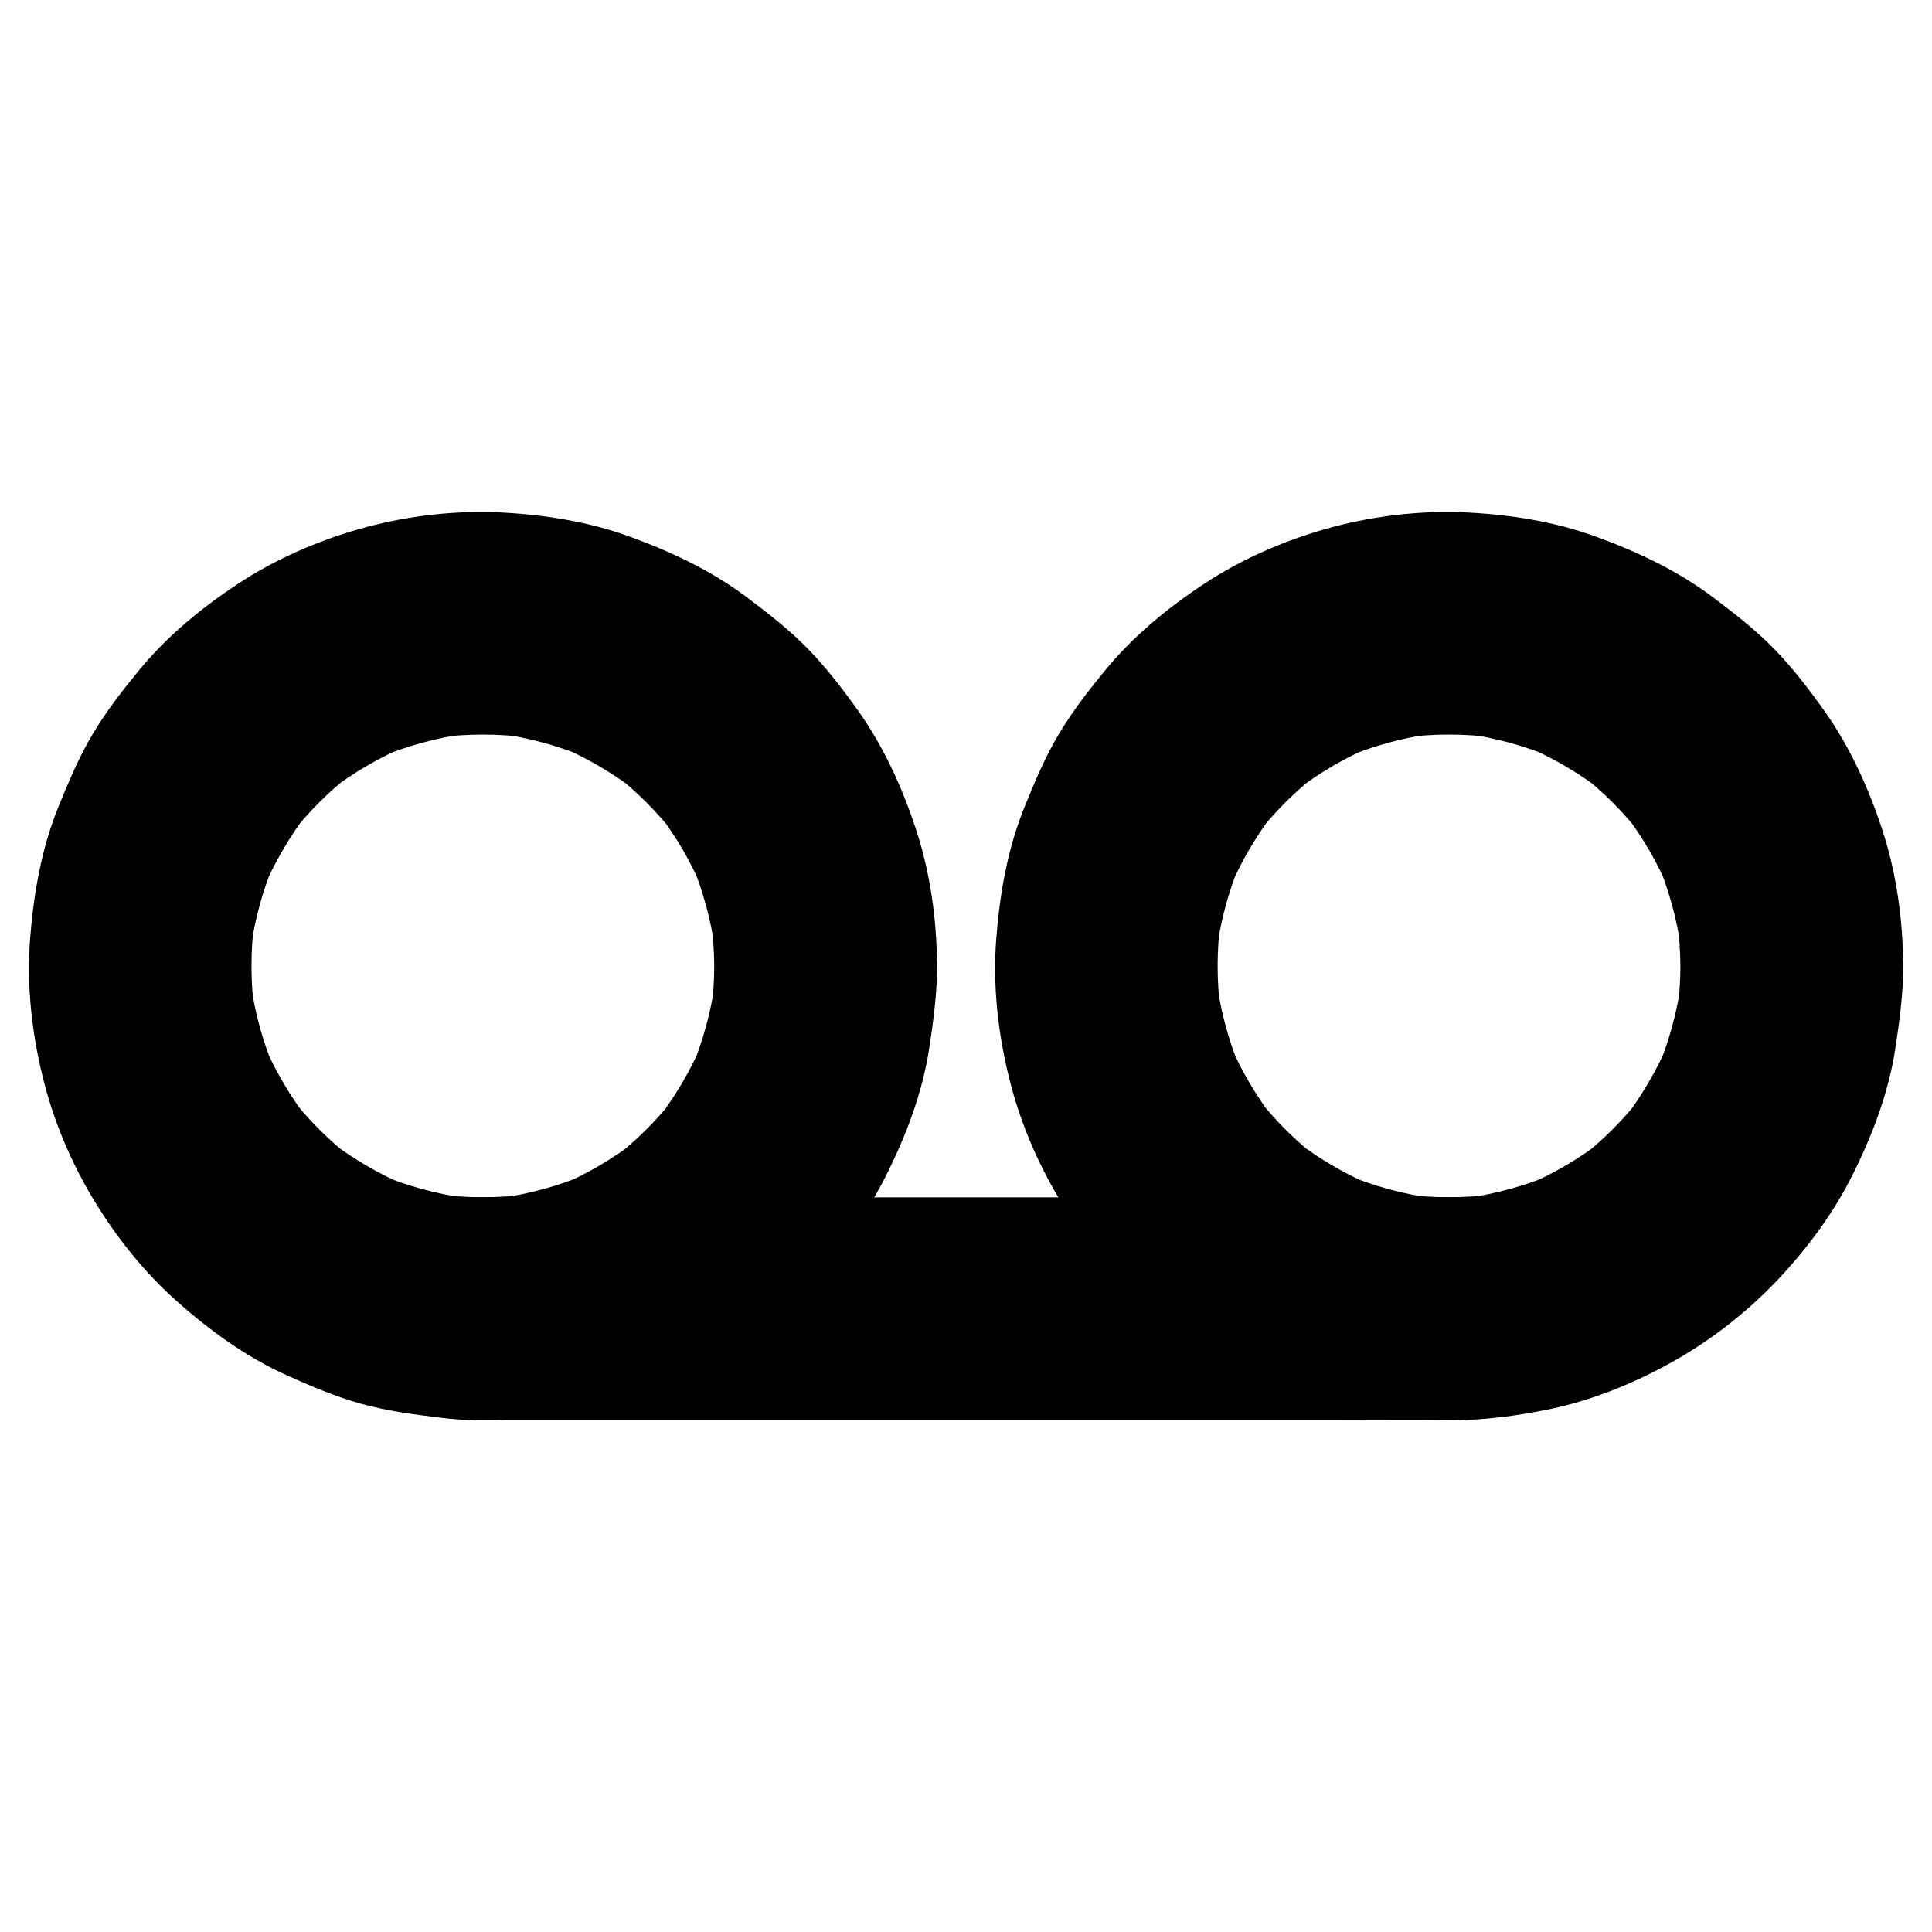
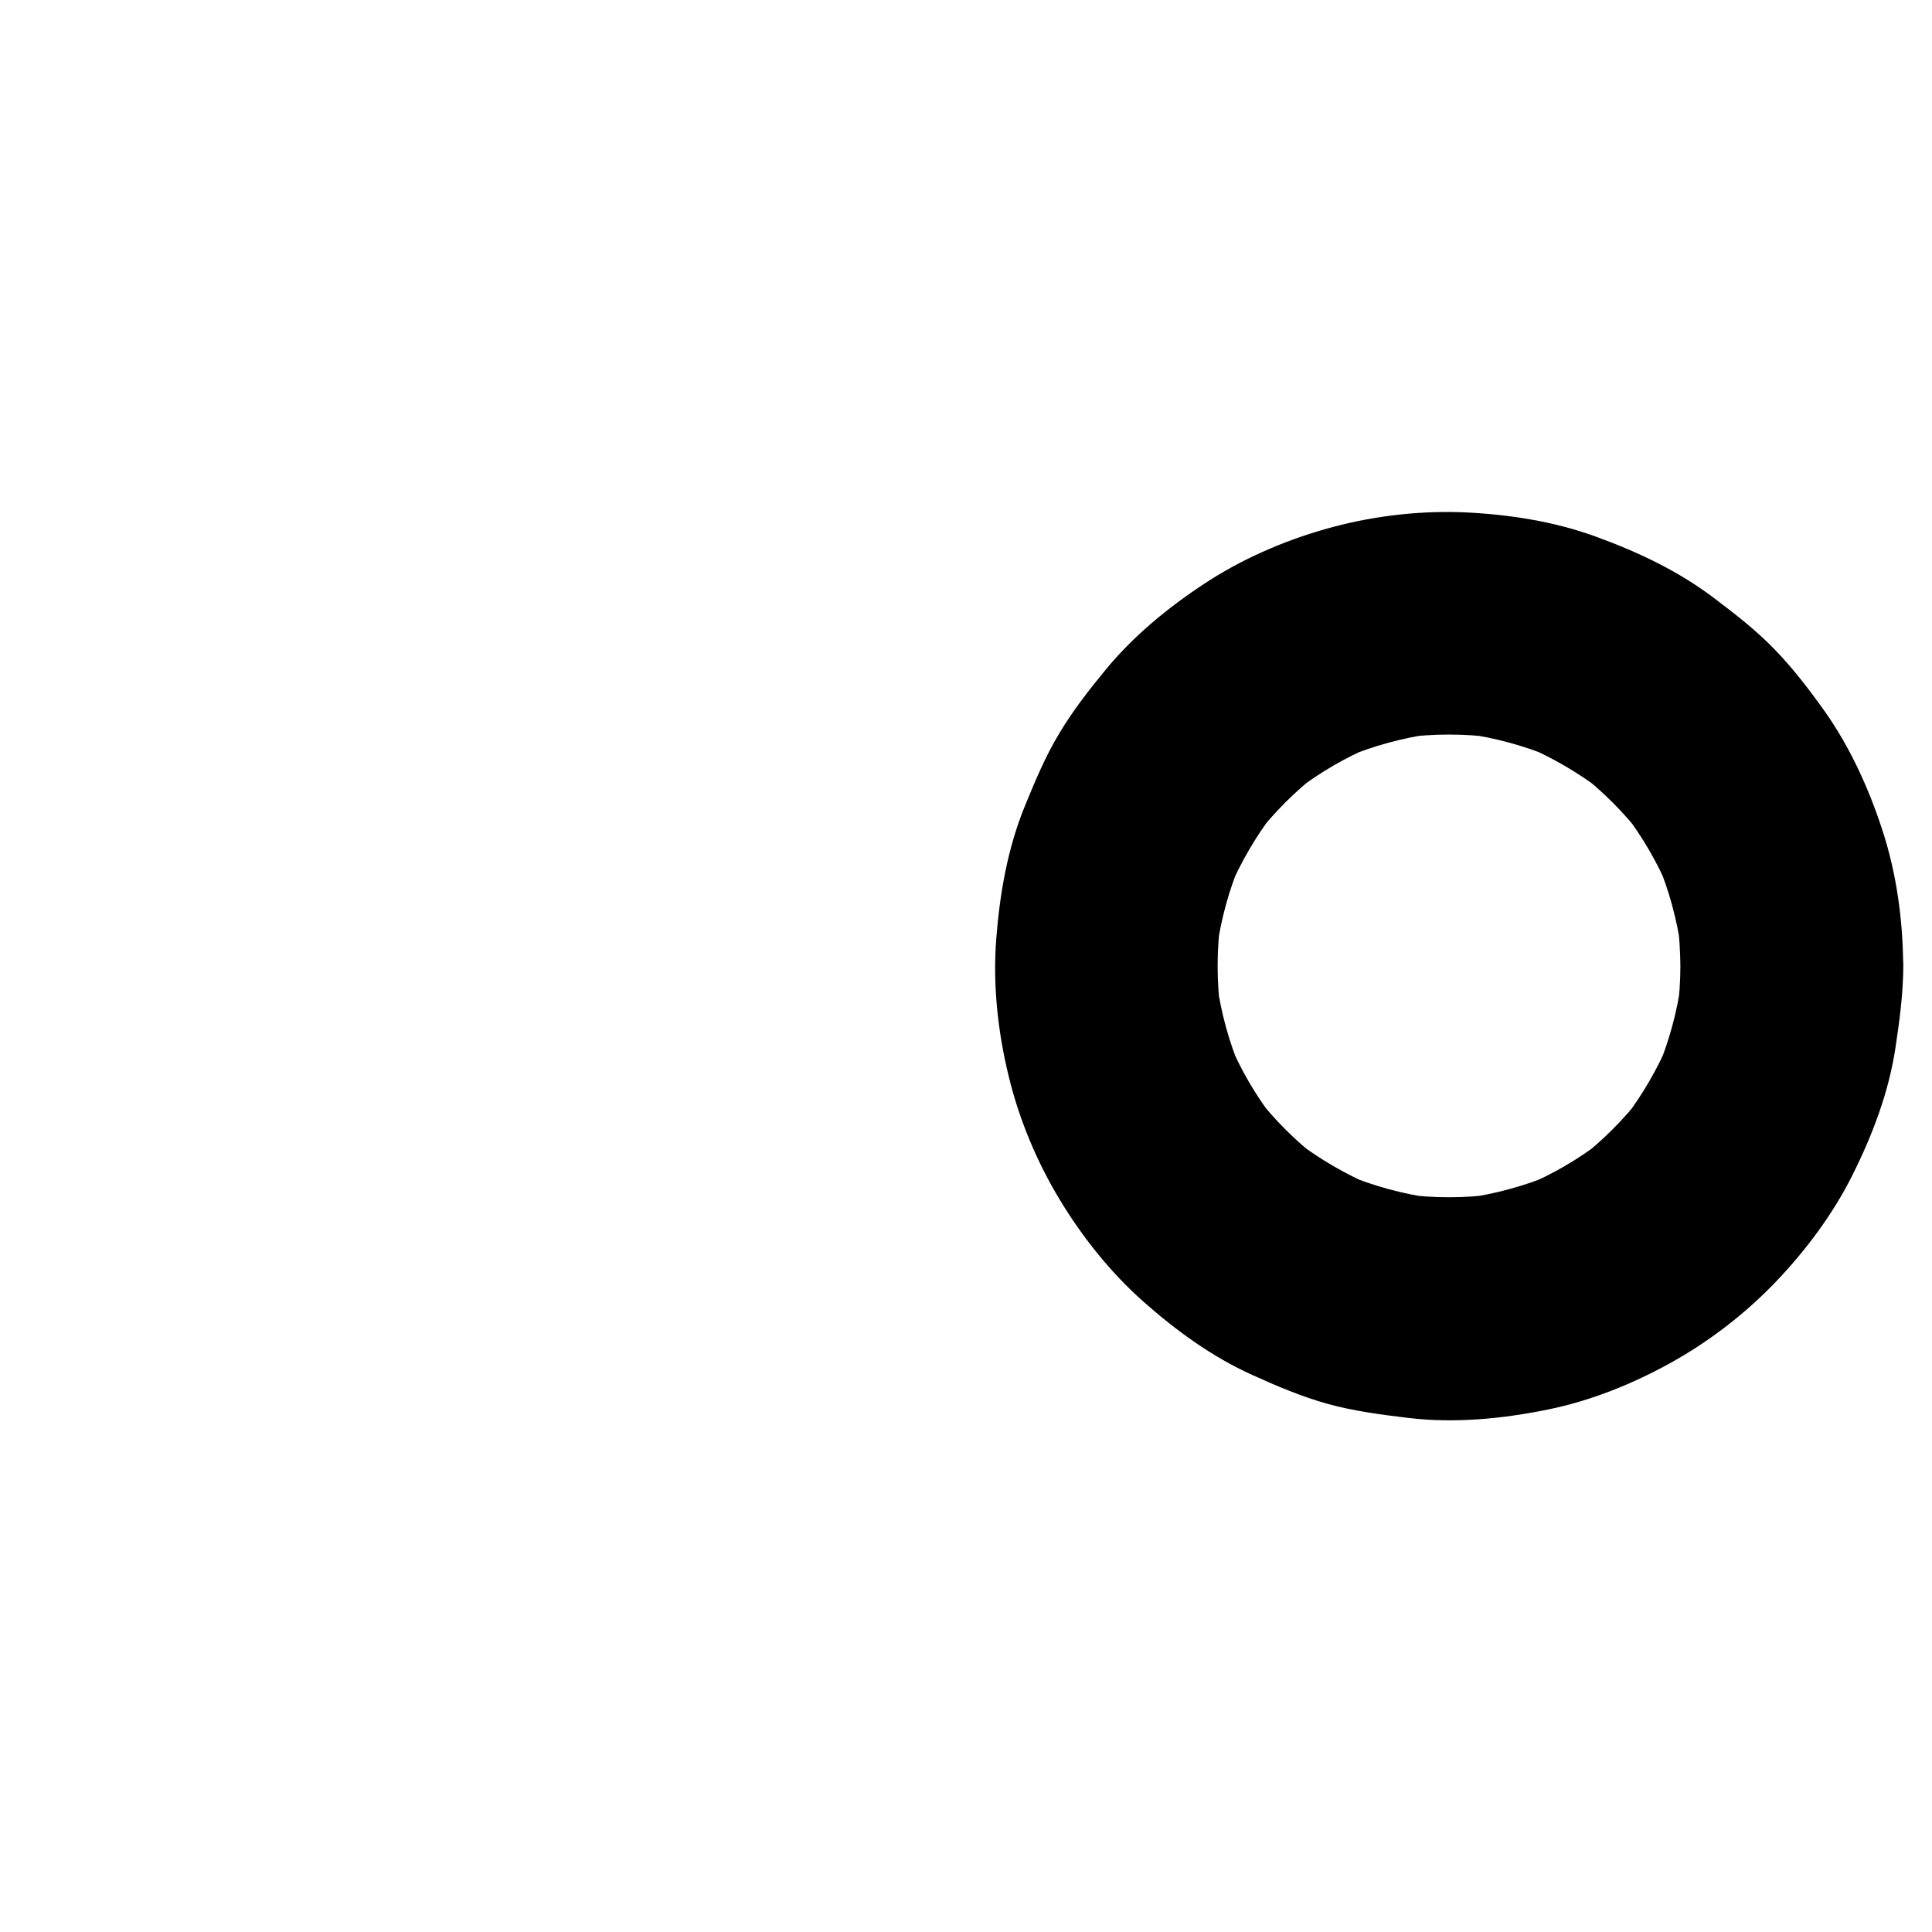
<svg xmlns="http://www.w3.org/2000/svg" fill="#000000" width="800px" height="800px" version="1.1" viewBox="144 144 512 512">
  <g>
-     <path d="m333.28 400c0 4.082-0.297 8.215-0.836 12.25 0.344-2.609 0.688-5.215 1.031-7.871-1.082 7.871-3.199 15.598-6.25 22.926 0.984-2.363 1.969-4.723 2.953-7.035-3.051 7.184-6.988 13.875-11.66 20.074 1.523-1.969 3.102-3.984 4.625-5.953-4.871 6.297-10.48 11.906-16.777 16.777 1.969-1.523 3.984-3.102 5.953-4.625-6.199 4.723-12.941 8.66-20.074 11.66 2.363-0.984 4.723-1.969 7.035-2.953-7.332 3.051-15.055 5.164-22.926 6.25 2.609-0.344 5.215-0.688 7.871-1.031-8.168 1.082-16.383 1.082-24.551 0 2.609 0.344 5.215 0.688 7.871 1.031-7.871-1.082-15.598-3.199-22.926-6.25 2.363 0.984 4.723 1.969 7.035 2.953-7.184-3.051-13.875-6.988-20.074-11.66 1.969 1.523 3.984 3.102 5.953 4.625-6.297-4.871-11.906-10.48-16.777-16.777 1.523 1.969 3.102 3.984 4.625 5.953-4.723-6.199-8.66-12.941-11.66-20.074 0.984 2.363 1.969 4.723 2.953 7.035-3.051-7.332-5.164-15.055-6.25-22.926 0.344 2.609 0.688 5.215 1.031 7.871-1.082-8.168-1.082-16.383 0-24.551-0.344 2.609-0.688 5.215-1.031 7.871 1.082-7.871 3.199-15.598 6.25-22.926-0.984 2.363-1.969 4.723-2.953 7.035 3.051-7.184 6.988-13.875 11.66-20.074-1.523 1.969-3.102 3.984-4.625 5.953 4.871-6.297 10.48-11.906 16.777-16.777-1.969 1.523-3.984 3.102-5.953 4.625 6.199-4.723 12.941-8.66 20.074-11.66-2.363 0.984-4.723 1.969-7.035 2.953 7.332-3.051 15.055-5.164 22.926-6.25-2.609 0.344-5.215 0.688-7.871 1.031 8.168-1.082 16.383-1.082 24.551 0-2.609-0.344-5.215-0.688-7.871-1.031 7.871 1.082 15.598 3.199 22.926 6.25-2.363-0.984-4.723-1.969-7.035-2.953 7.184 3.051 13.875 6.988 20.074 11.66-1.969-1.523-3.984-3.102-5.953-4.625 6.297 4.871 11.906 10.48 16.777 16.777-1.523-1.969-3.102-3.984-4.625-5.953 4.723 6.199 8.66 12.941 11.66 20.074-0.984-2.363-1.969-4.723-2.953-7.035 3.051 7.332 5.164 15.055 6.25 22.926-0.344-2.609-0.688-5.215-1.031-7.871 0.543 4.082 0.789 8.215 0.836 12.301 0.051 7.578 3.297 15.5 8.66 20.859 5.117 5.117 13.531 8.953 20.859 8.66 7.625-0.344 15.547-2.856 20.859-8.66 5.312-5.758 8.66-12.891 8.66-20.859-0.051-12.152-1.77-24.746-5.609-36.309-3.59-10.973-8.562-21.844-15.254-31.293-4.035-5.656-8.363-11.316-13.234-16.336-4.922-5.066-10.43-9.348-16.039-13.578-9.348-7.086-19.828-12.055-30.801-16.09-11.367-4.231-23.863-6.148-35.965-6.641-12.102-0.441-24.648 1.133-36.309 4.477-11.219 3.199-22.336 8.07-32.078 14.516-9.645 6.348-18.844 13.922-26.176 22.879-4.379 5.312-8.66 10.824-12.203 16.777-3.691 6.102-6.394 12.645-9.102 19.238-4.574 11.219-6.641 23.172-7.578 35.227-0.934 12.152 0.441 24.746 3.344 36.508 2.754 11.367 7.477 22.633 13.531 32.621 5.953 9.84 13.43 19.238 22.09 26.914 8.66 7.676 18.301 14.711 28.93 19.484 6.394 2.902 12.891 5.656 19.68 7.578 7.035 1.969 14.316 2.902 21.598 3.789 12.301 1.477 24.895 0.246 37-2.215 11.414-2.312 22.633-6.84 32.766-12.496 10.184-5.656 19.777-13.086 27.797-21.5 7.871-8.266 15.008-17.809 20.121-28.043 5.363-10.676 9.691-22.09 11.465-33.949 1.082-7.133 2.016-14.219 2.066-21.453 0.051-7.527-3.297-15.547-8.66-20.859-5.117-5.117-13.531-8.953-20.859-8.66-7.625 0.344-15.547 2.856-20.859 8.66-5.402 5.648-8.699 12.734-8.699 20.754z" />
    <path d="m589.32 400c0 4.082-0.297 8.215-0.836 12.25 0.344-2.609 0.688-5.215 1.031-7.871-1.082 7.871-3.199 15.598-6.25 22.926 0.984-2.363 1.969-4.723 2.953-7.035-3.051 7.184-6.988 13.875-11.66 20.074 1.523-1.969 3.102-3.984 4.625-5.953-4.871 6.297-10.48 11.906-16.777 16.777 1.969-1.523 3.984-3.102 5.953-4.625-6.199 4.723-12.941 8.66-20.074 11.66 2.363-0.984 4.723-1.969 7.035-2.953-7.332 3.051-15.055 5.164-22.926 6.25 2.609-0.344 5.215-0.688 7.871-1.031-8.168 1.082-16.383 1.082-24.551 0 2.609 0.344 5.215 0.688 7.871 1.031-7.871-1.082-15.598-3.199-22.926-6.25 2.363 0.984 4.723 1.969 7.035 2.953-7.184-3.051-13.875-6.988-20.074-11.66 1.969 1.523 3.984 3.102 5.953 4.625-6.297-4.871-11.906-10.48-16.777-16.777 1.523 1.969 3.102 3.984 4.625 5.953-4.723-6.199-8.66-12.941-11.66-20.074 0.984 2.363 1.969 4.723 2.953 7.035-3.051-7.332-5.164-15.055-6.25-22.926 0.344 2.609 0.688 5.215 1.031 7.871-1.082-8.168-1.082-16.383 0-24.551-0.344 2.609-0.688 5.215-1.031 7.871 1.082-7.871 3.199-15.598 6.25-22.926-0.984 2.363-1.969 4.723-2.953 7.035 3.051-7.184 6.988-13.875 11.66-20.074-1.523 1.969-3.102 3.984-4.625 5.953 4.871-6.297 10.48-11.906 16.777-16.777-1.969 1.523-3.984 3.102-5.953 4.625 6.199-4.723 12.941-8.66 20.074-11.66-2.363 0.984-4.723 1.969-7.035 2.953 7.332-3.051 15.055-5.164 22.926-6.25-2.609 0.344-5.215 0.688-7.871 1.031 8.168-1.082 16.383-1.082 24.551 0-2.609-0.344-5.215-0.688-7.871-1.031 7.871 1.082 15.598 3.199 22.926 6.25-2.363-0.984-4.723-1.969-7.035-2.953 7.184 3.051 13.875 6.988 20.074 11.66-1.969-1.523-3.984-3.102-5.953-4.625 6.297 4.871 11.906 10.48 16.777 16.777-1.523-1.969-3.102-3.984-4.625-5.953 4.723 6.199 8.66 12.941 11.66 20.074-0.984-2.363-1.969-4.723-2.953-7.035 3.051 7.332 5.164 15.055 6.25 22.926-0.344-2.609-0.688-5.215-1.031-7.871 0.543 4.082 0.789 8.215 0.836 12.301 0.051 7.578 3.297 15.5 8.66 20.859 5.117 5.117 13.531 8.953 20.859 8.66 7.625-0.344 15.547-2.856 20.859-8.66 5.312-5.758 8.66-12.891 8.66-20.859-0.051-12.152-1.77-24.746-5.609-36.309-3.59-10.973-8.562-21.844-15.254-31.293-4.035-5.656-8.363-11.316-13.234-16.336-4.922-5.066-10.43-9.348-16.039-13.578-9.348-7.086-19.828-12.055-30.801-16.09-11.367-4.231-23.863-6.148-35.965-6.641-12.102-0.441-24.648 1.133-36.309 4.477-11.219 3.199-22.336 8.07-32.078 14.516-9.645 6.348-18.844 13.922-26.176 22.879-4.379 5.312-8.66 10.824-12.203 16.777-3.691 6.102-6.394 12.645-9.102 19.238-4.574 11.219-6.641 23.172-7.578 35.227-0.934 12.152 0.441 24.746 3.344 36.508 2.754 11.367 7.477 22.633 13.531 32.621 5.953 9.84 13.43 19.238 22.09 26.914 8.66 7.676 18.301 14.711 28.93 19.484 6.394 2.902 12.891 5.656 19.68 7.578 7.035 1.969 14.316 2.902 21.598 3.789 12.301 1.477 24.895 0.246 37-2.215 11.414-2.312 22.633-6.84 32.766-12.496 10.184-5.656 19.777-13.086 27.797-21.5 7.871-8.266 15.008-17.809 20.121-28.043 5.363-10.676 9.691-22.09 11.465-33.949 1.082-7.133 2.016-14.219 2.066-21.453 0.051-7.527-3.297-15.547-8.66-20.859-5.117-5.117-13.531-8.953-20.859-8.66-7.625 0.344-15.547 2.856-20.859 8.66-5.402 5.648-8.699 12.734-8.699 20.754z" />
-     <path d="m271.98 520.34h25.633 61.008 73.996 63.961c10.332 0 20.664 0.098 30.996 0h0.441c7.578 0 15.5-3.297 20.859-8.66 5.117-5.117 8.953-13.531 8.66-20.859-0.344-7.625-2.856-15.547-8.66-20.859-5.758-5.312-12.891-8.66-20.859-8.66h-25.633-61.008-73.996-63.961c-10.332 0-20.664-0.098-30.996 0h-0.441c-7.578 0-15.5 3.297-20.859 8.66-5.117 5.117-8.953 13.531-8.66 20.859 0.344 7.625 2.856 15.547 8.66 20.859 5.754 5.312 12.84 8.66 20.859 8.66z" />
  </g>
</svg>